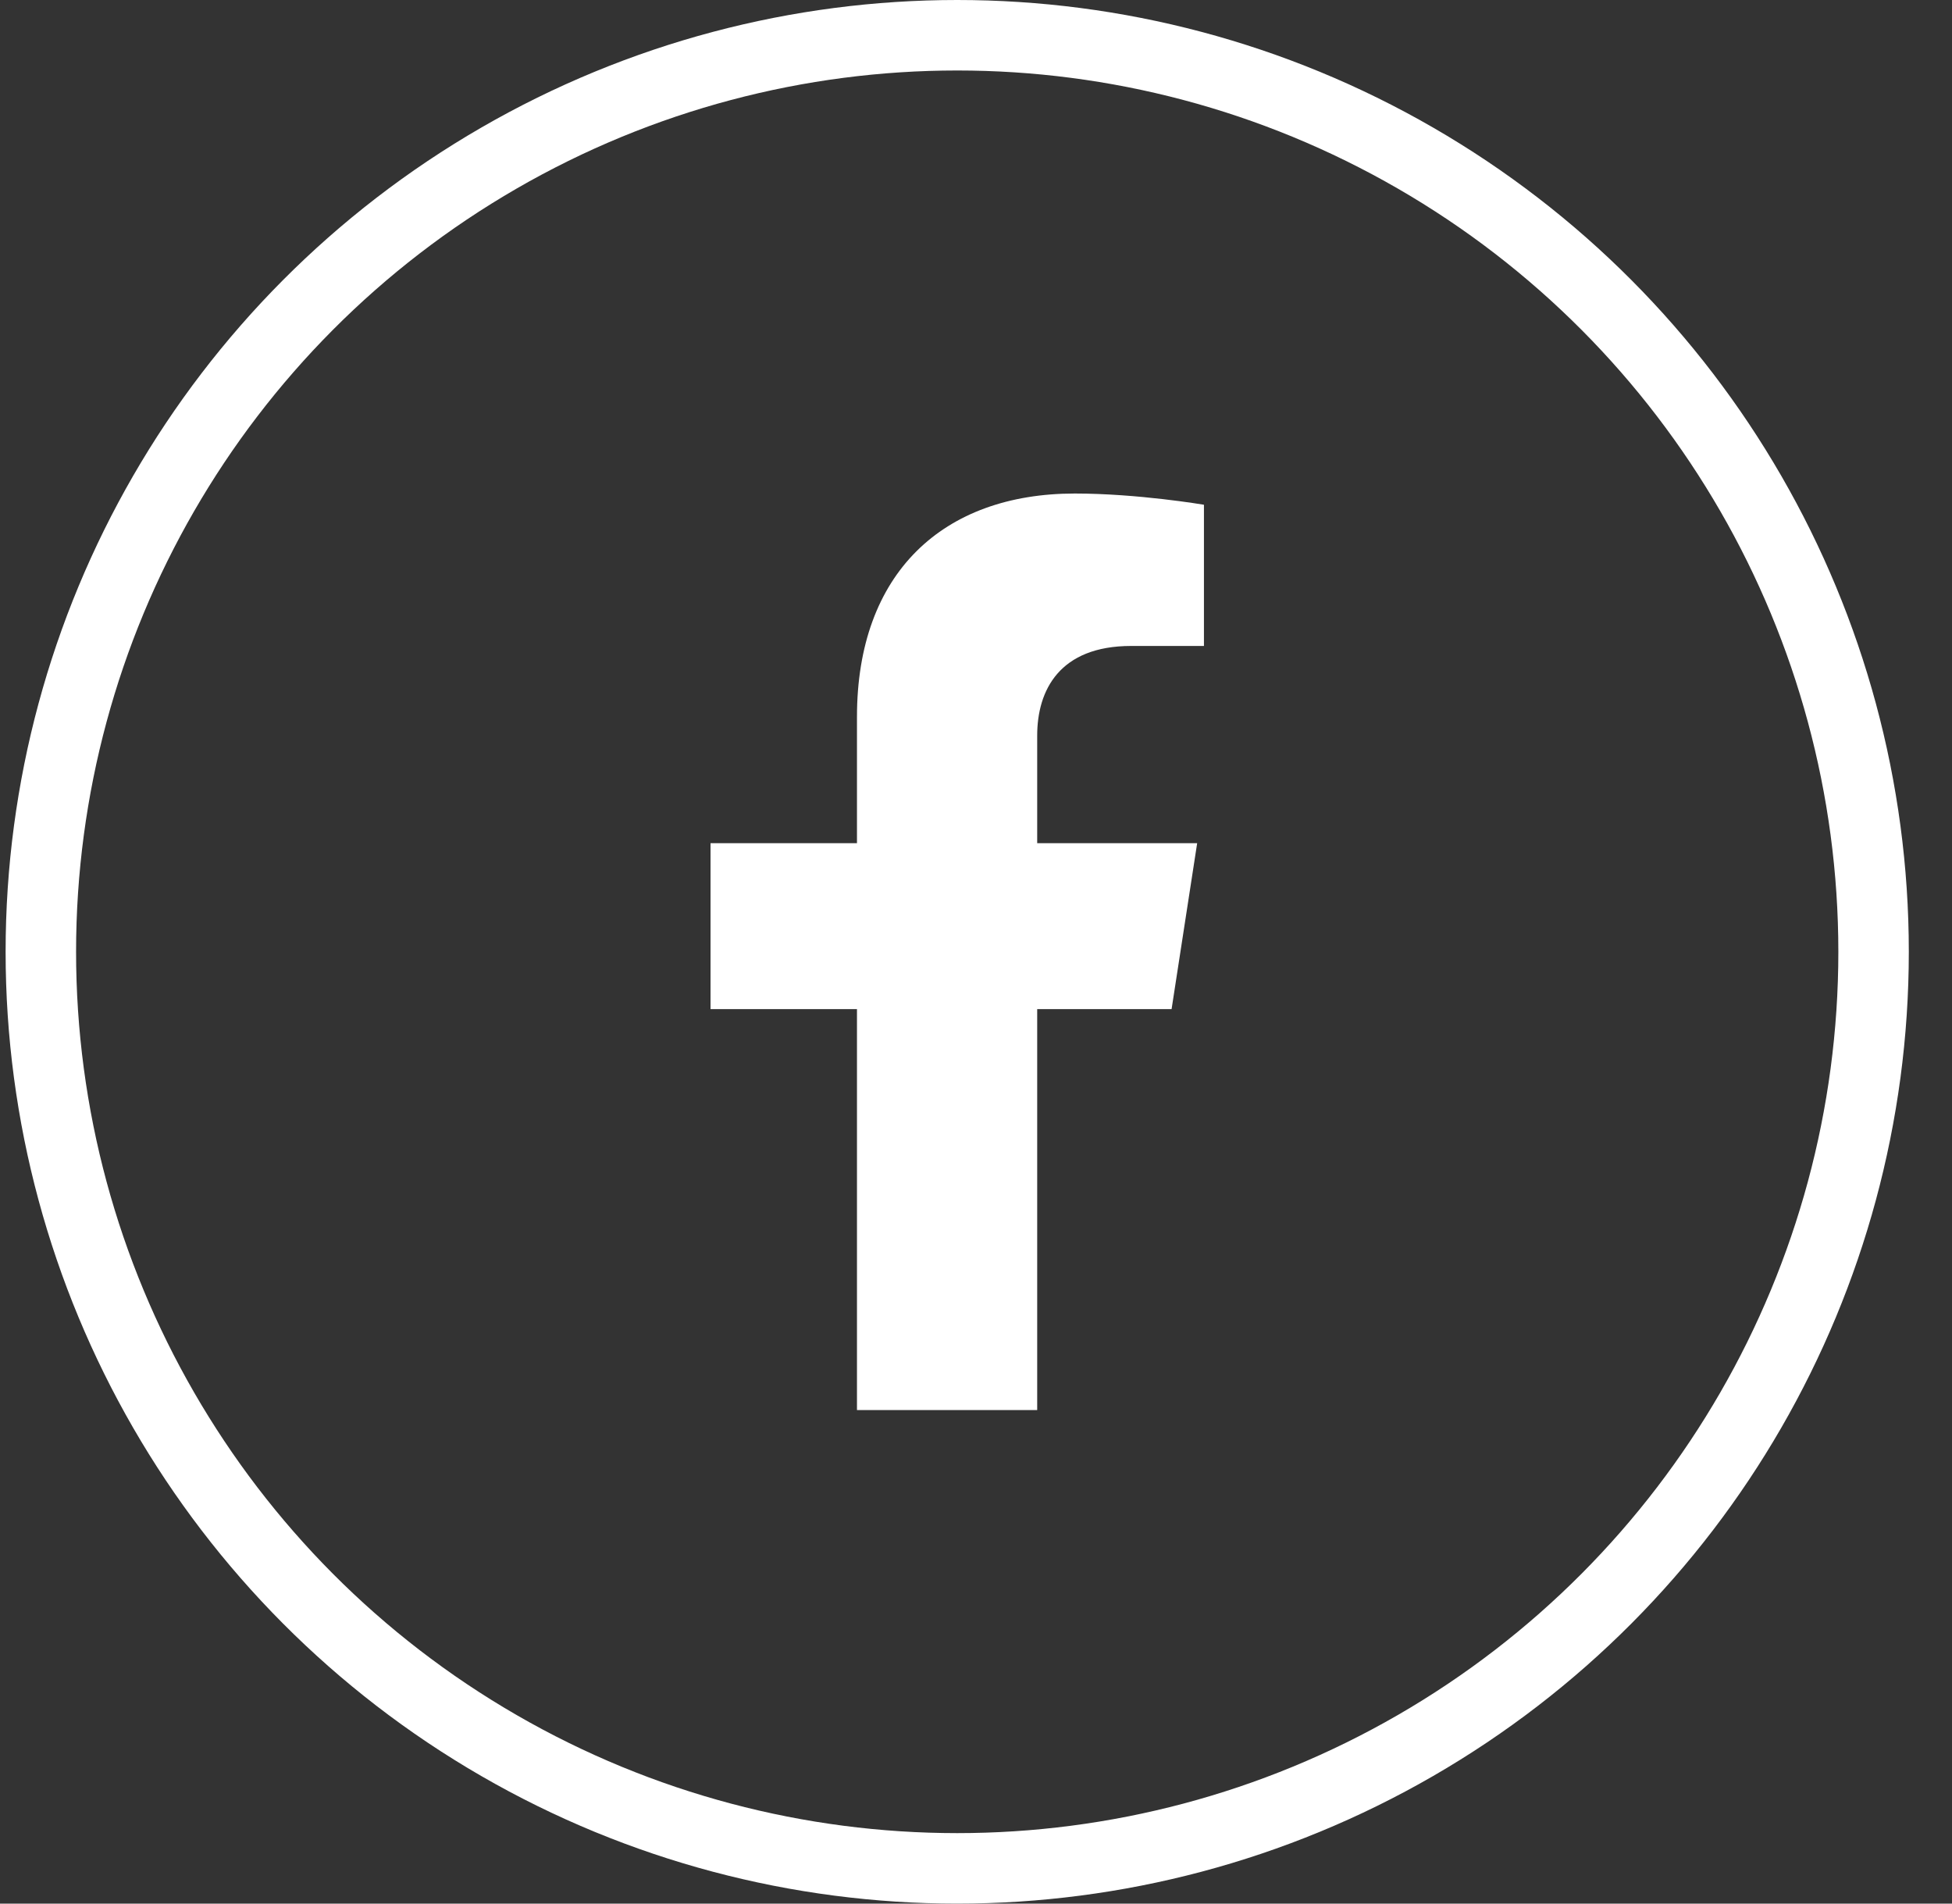
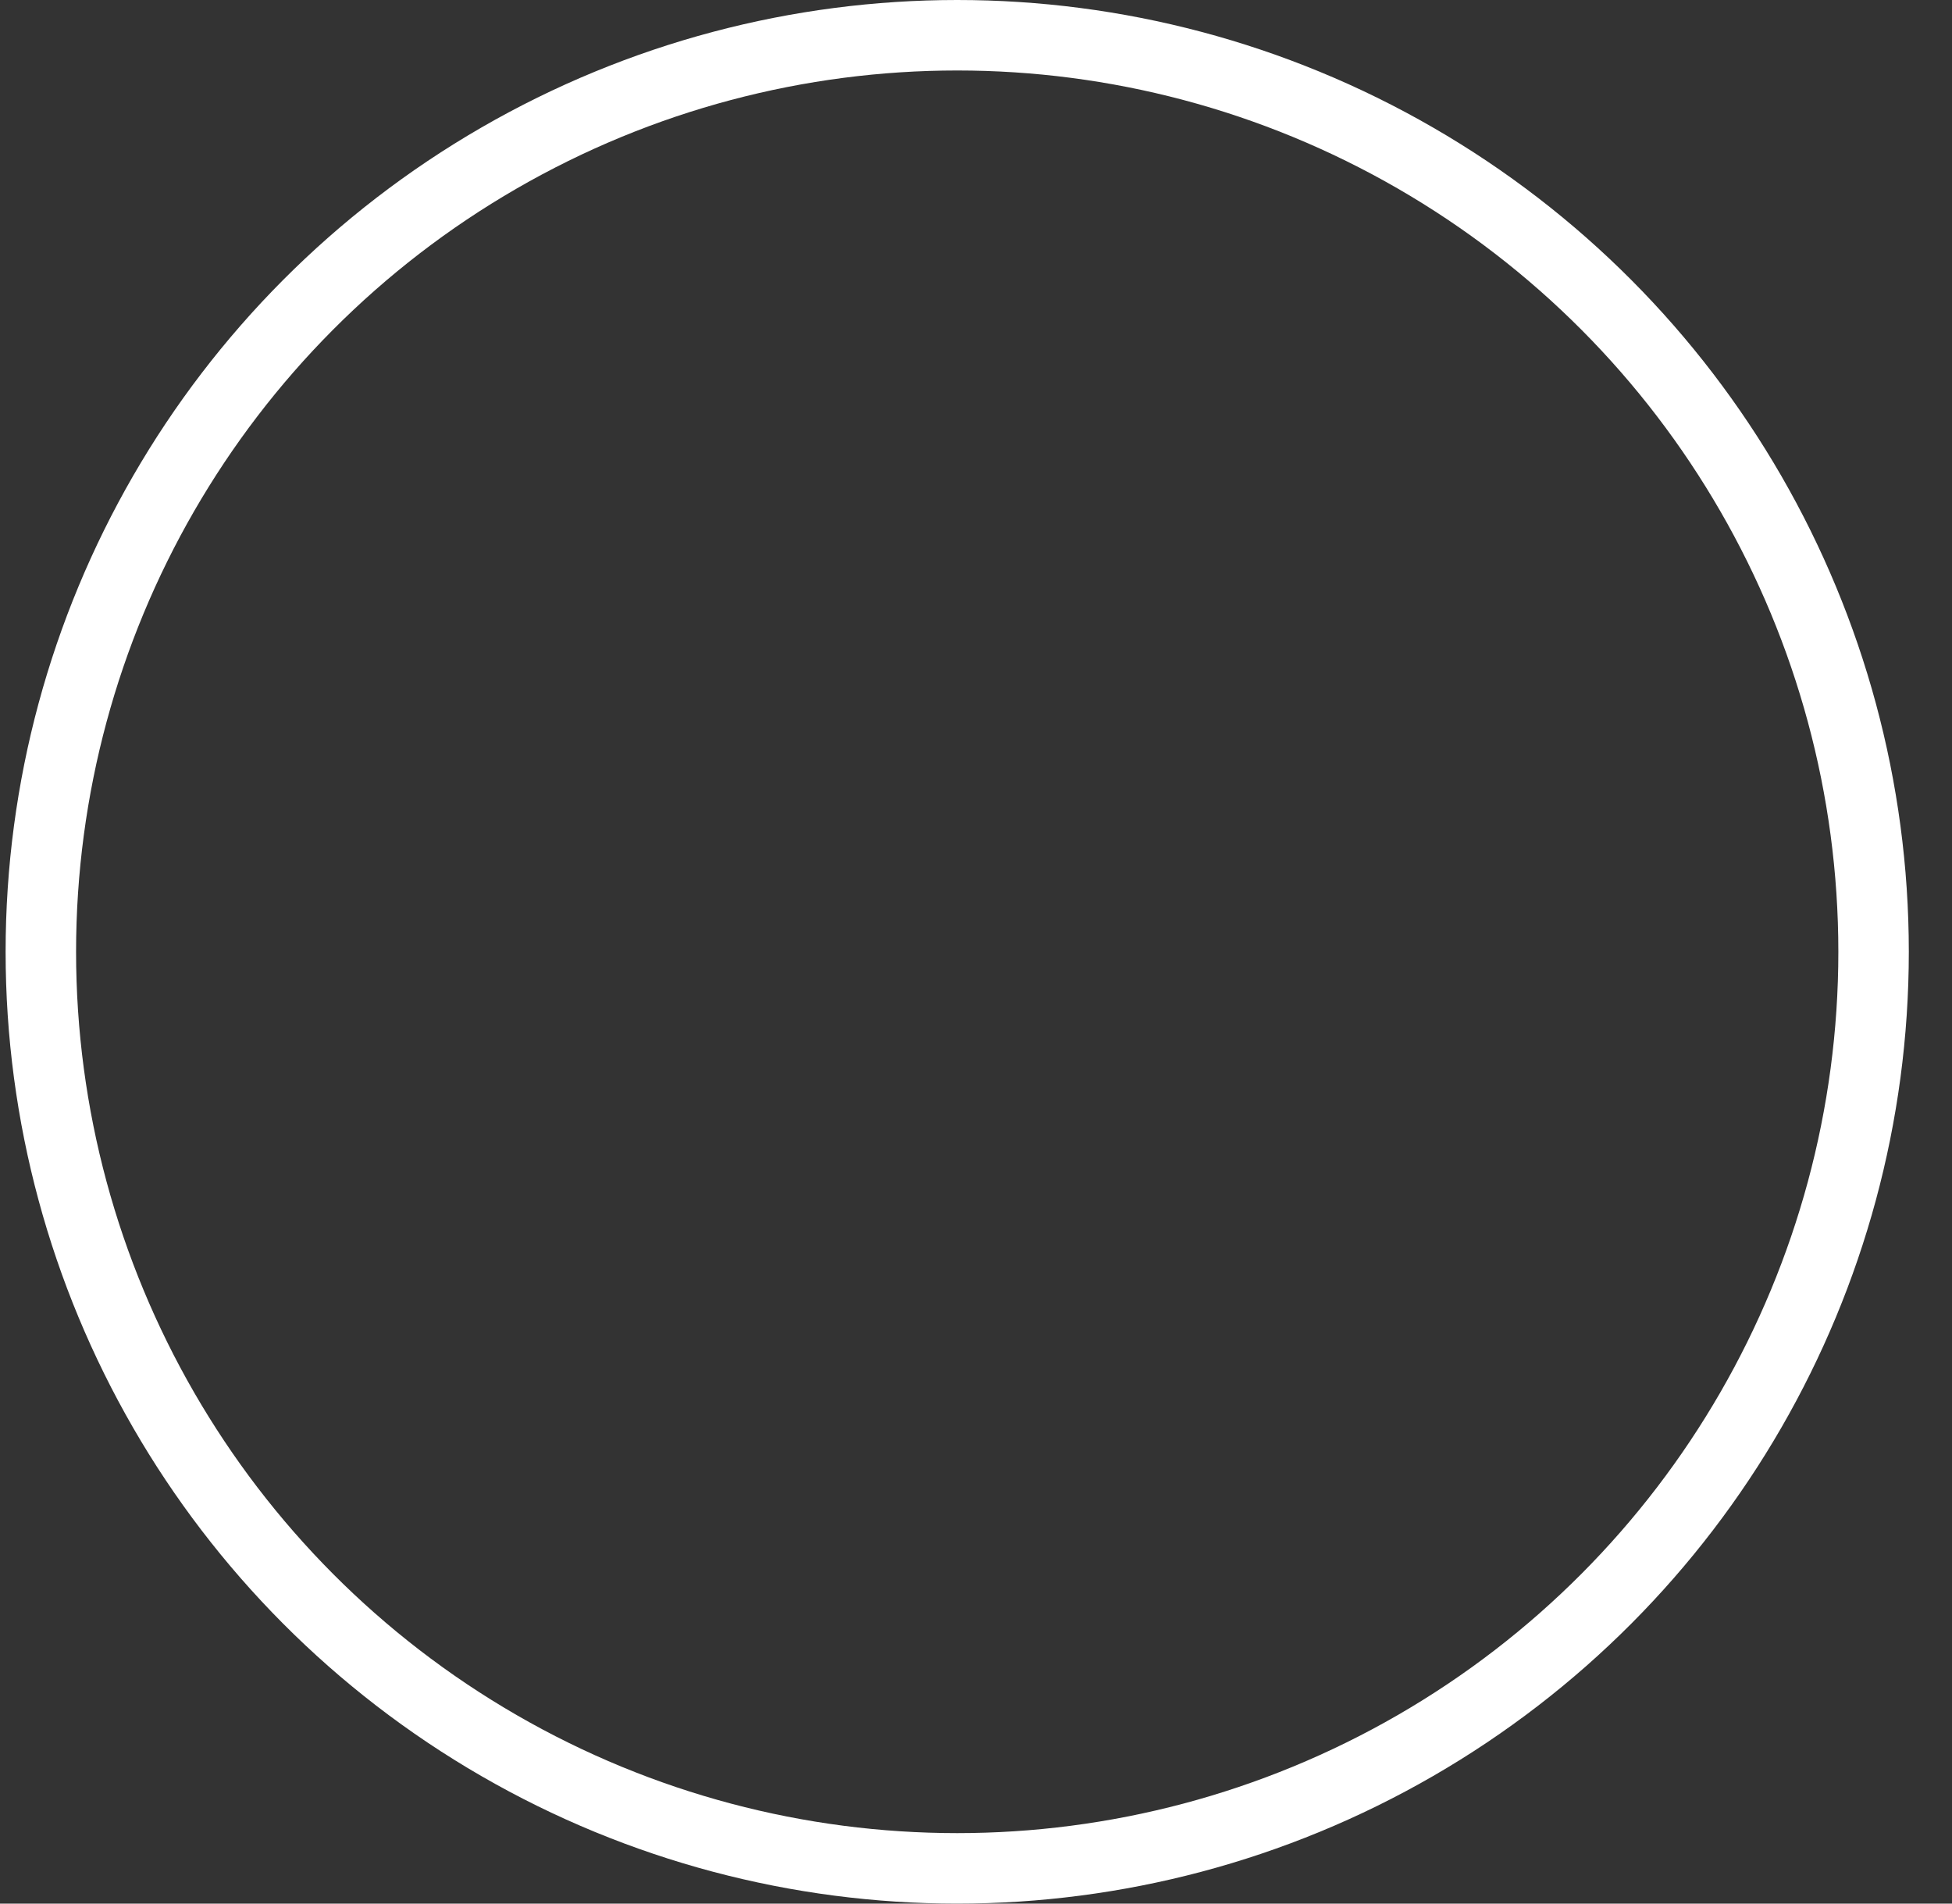
<svg xmlns="http://www.w3.org/2000/svg" width="40" height="39" viewBox="0 0 40 39" fill="none">
  <rect x="0" y="0" width="40" height="39" fill="#333333" stroke="none" />
  <circle cx="19.615" cy="19.5" r="18.778" stroke="white" stroke-width="1.444" />
-   <path d="M24.008 20.674L24.532 17.275H21.254V15.07C21.254 14.14 21.712 13.234 23.18 13.234H24.671V10.341C24.671 10.341 23.318 10.111 22.025 10.111C19.325 10.111 17.561 11.739 17.561 14.685V17.275H14.56V20.674H17.561V28.889H21.254V20.674H24.008Z" fill="white" />
</svg>